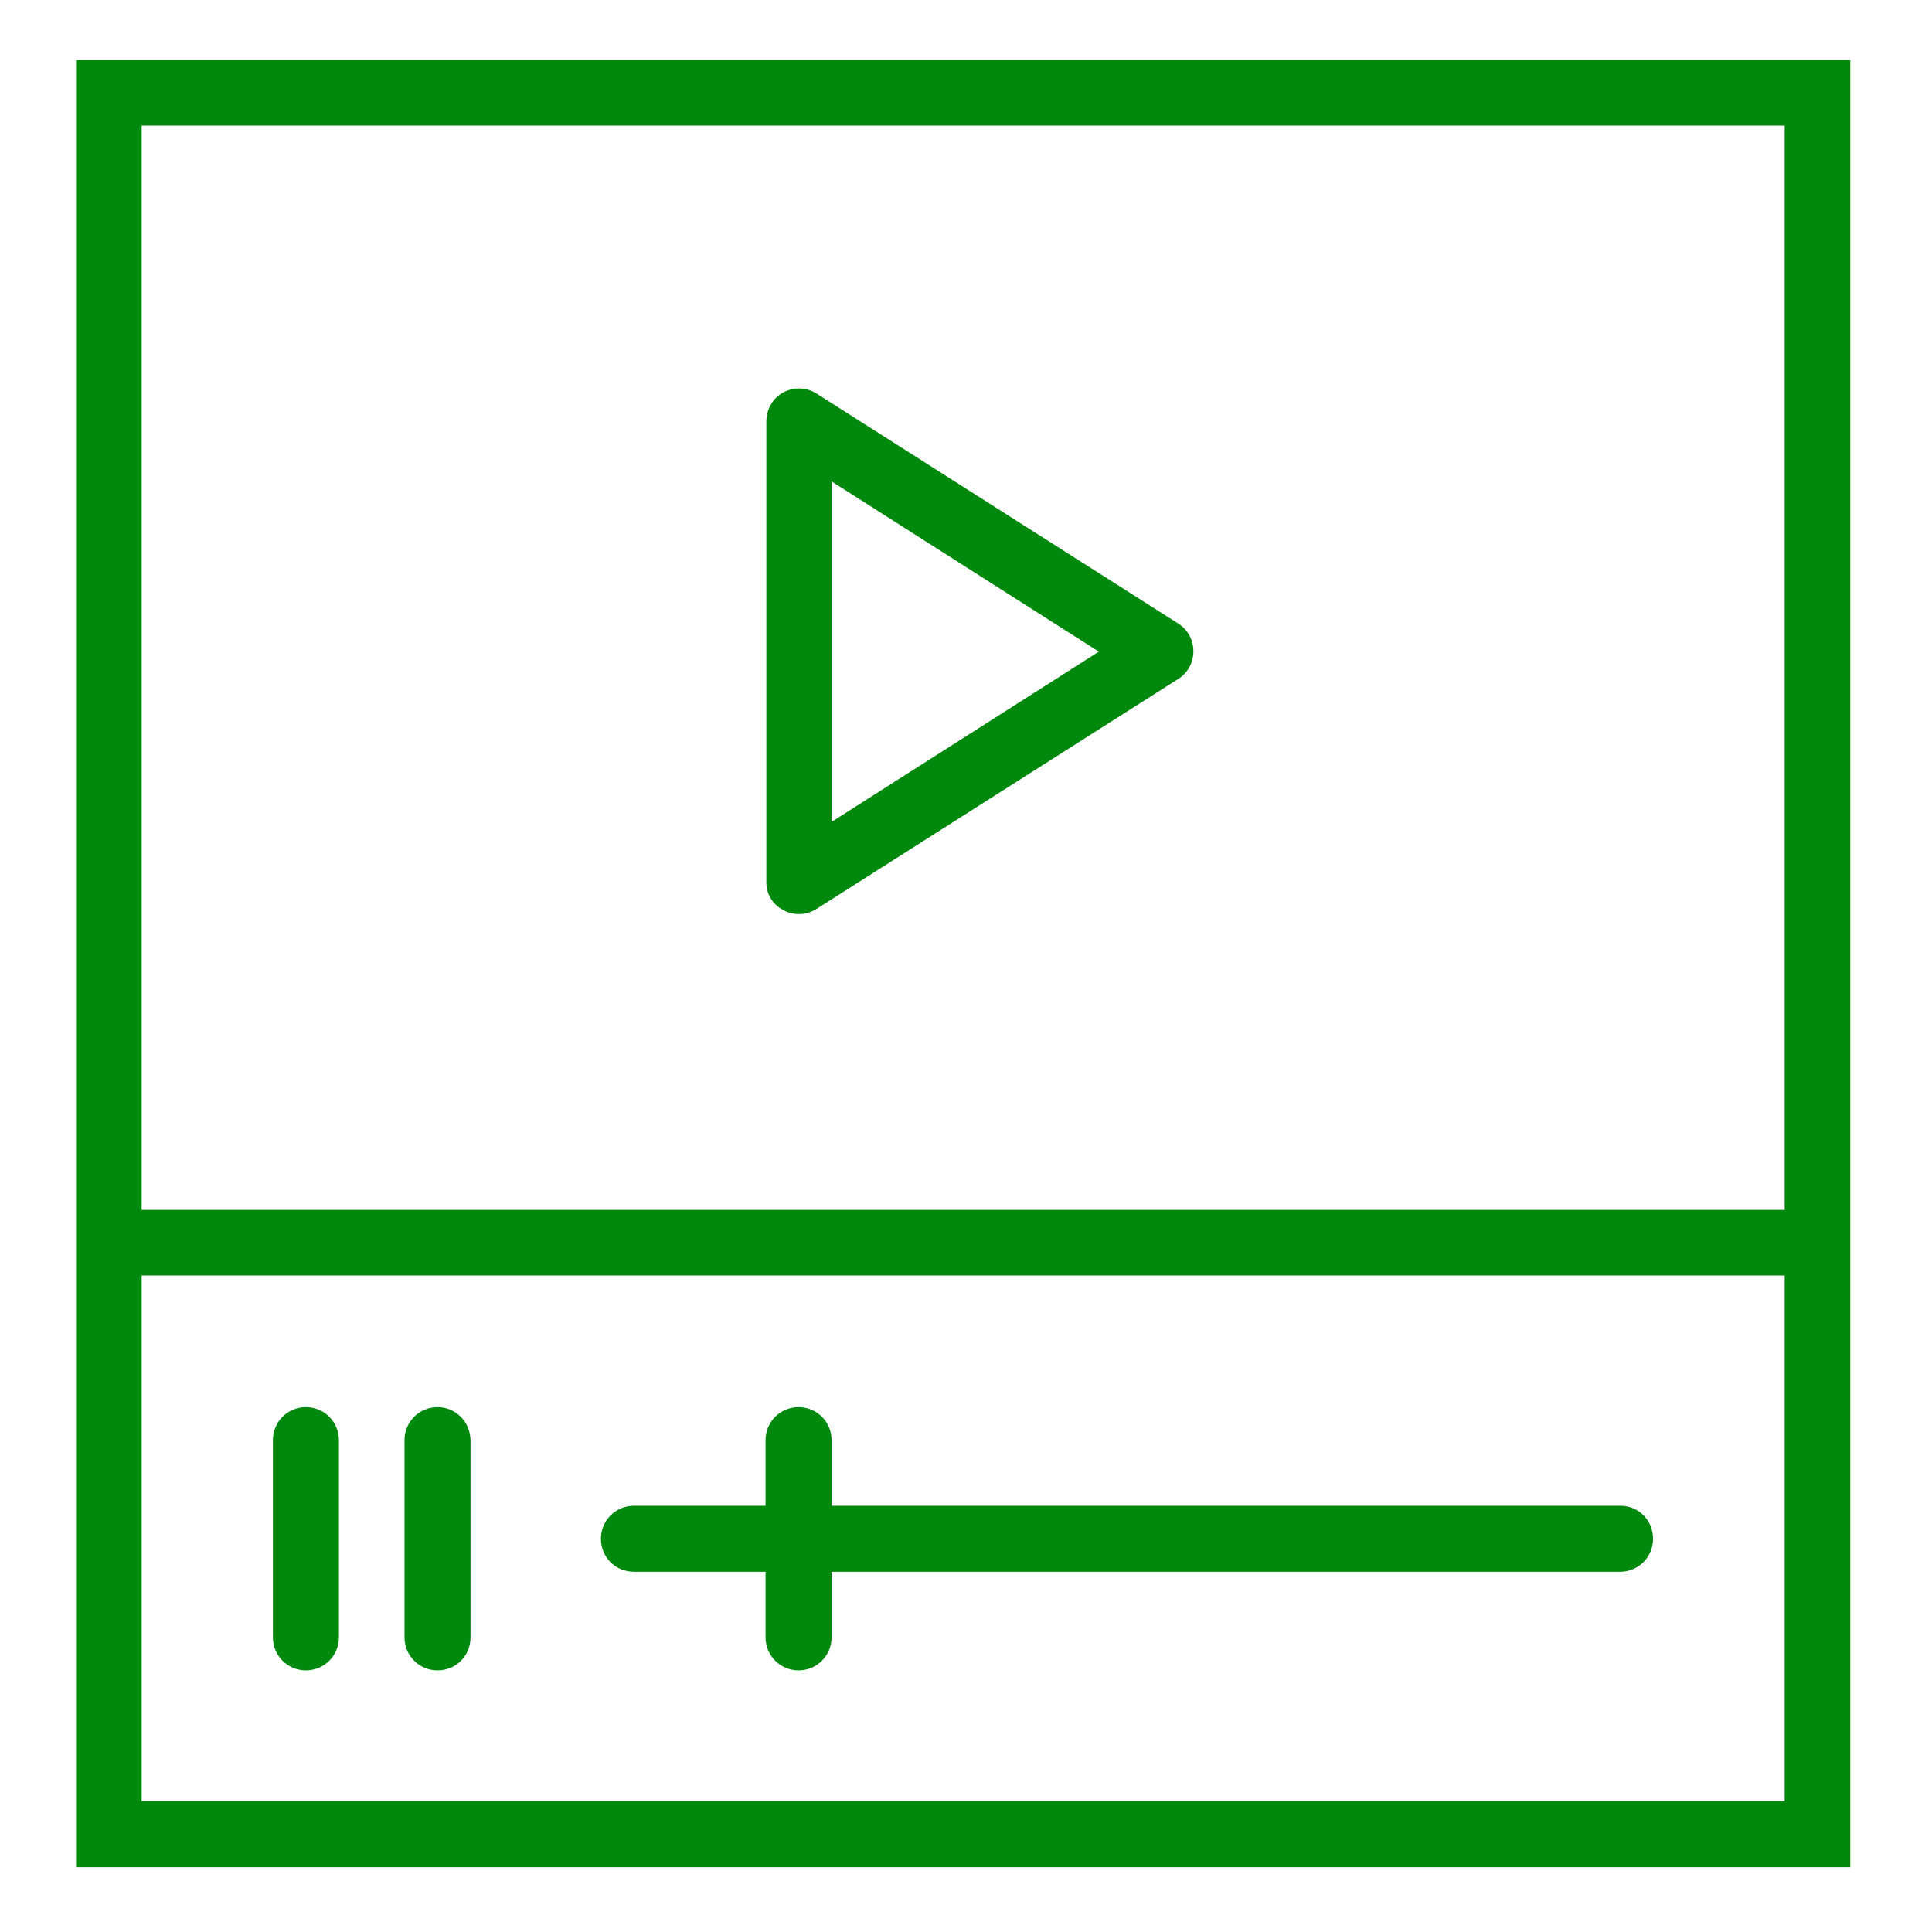
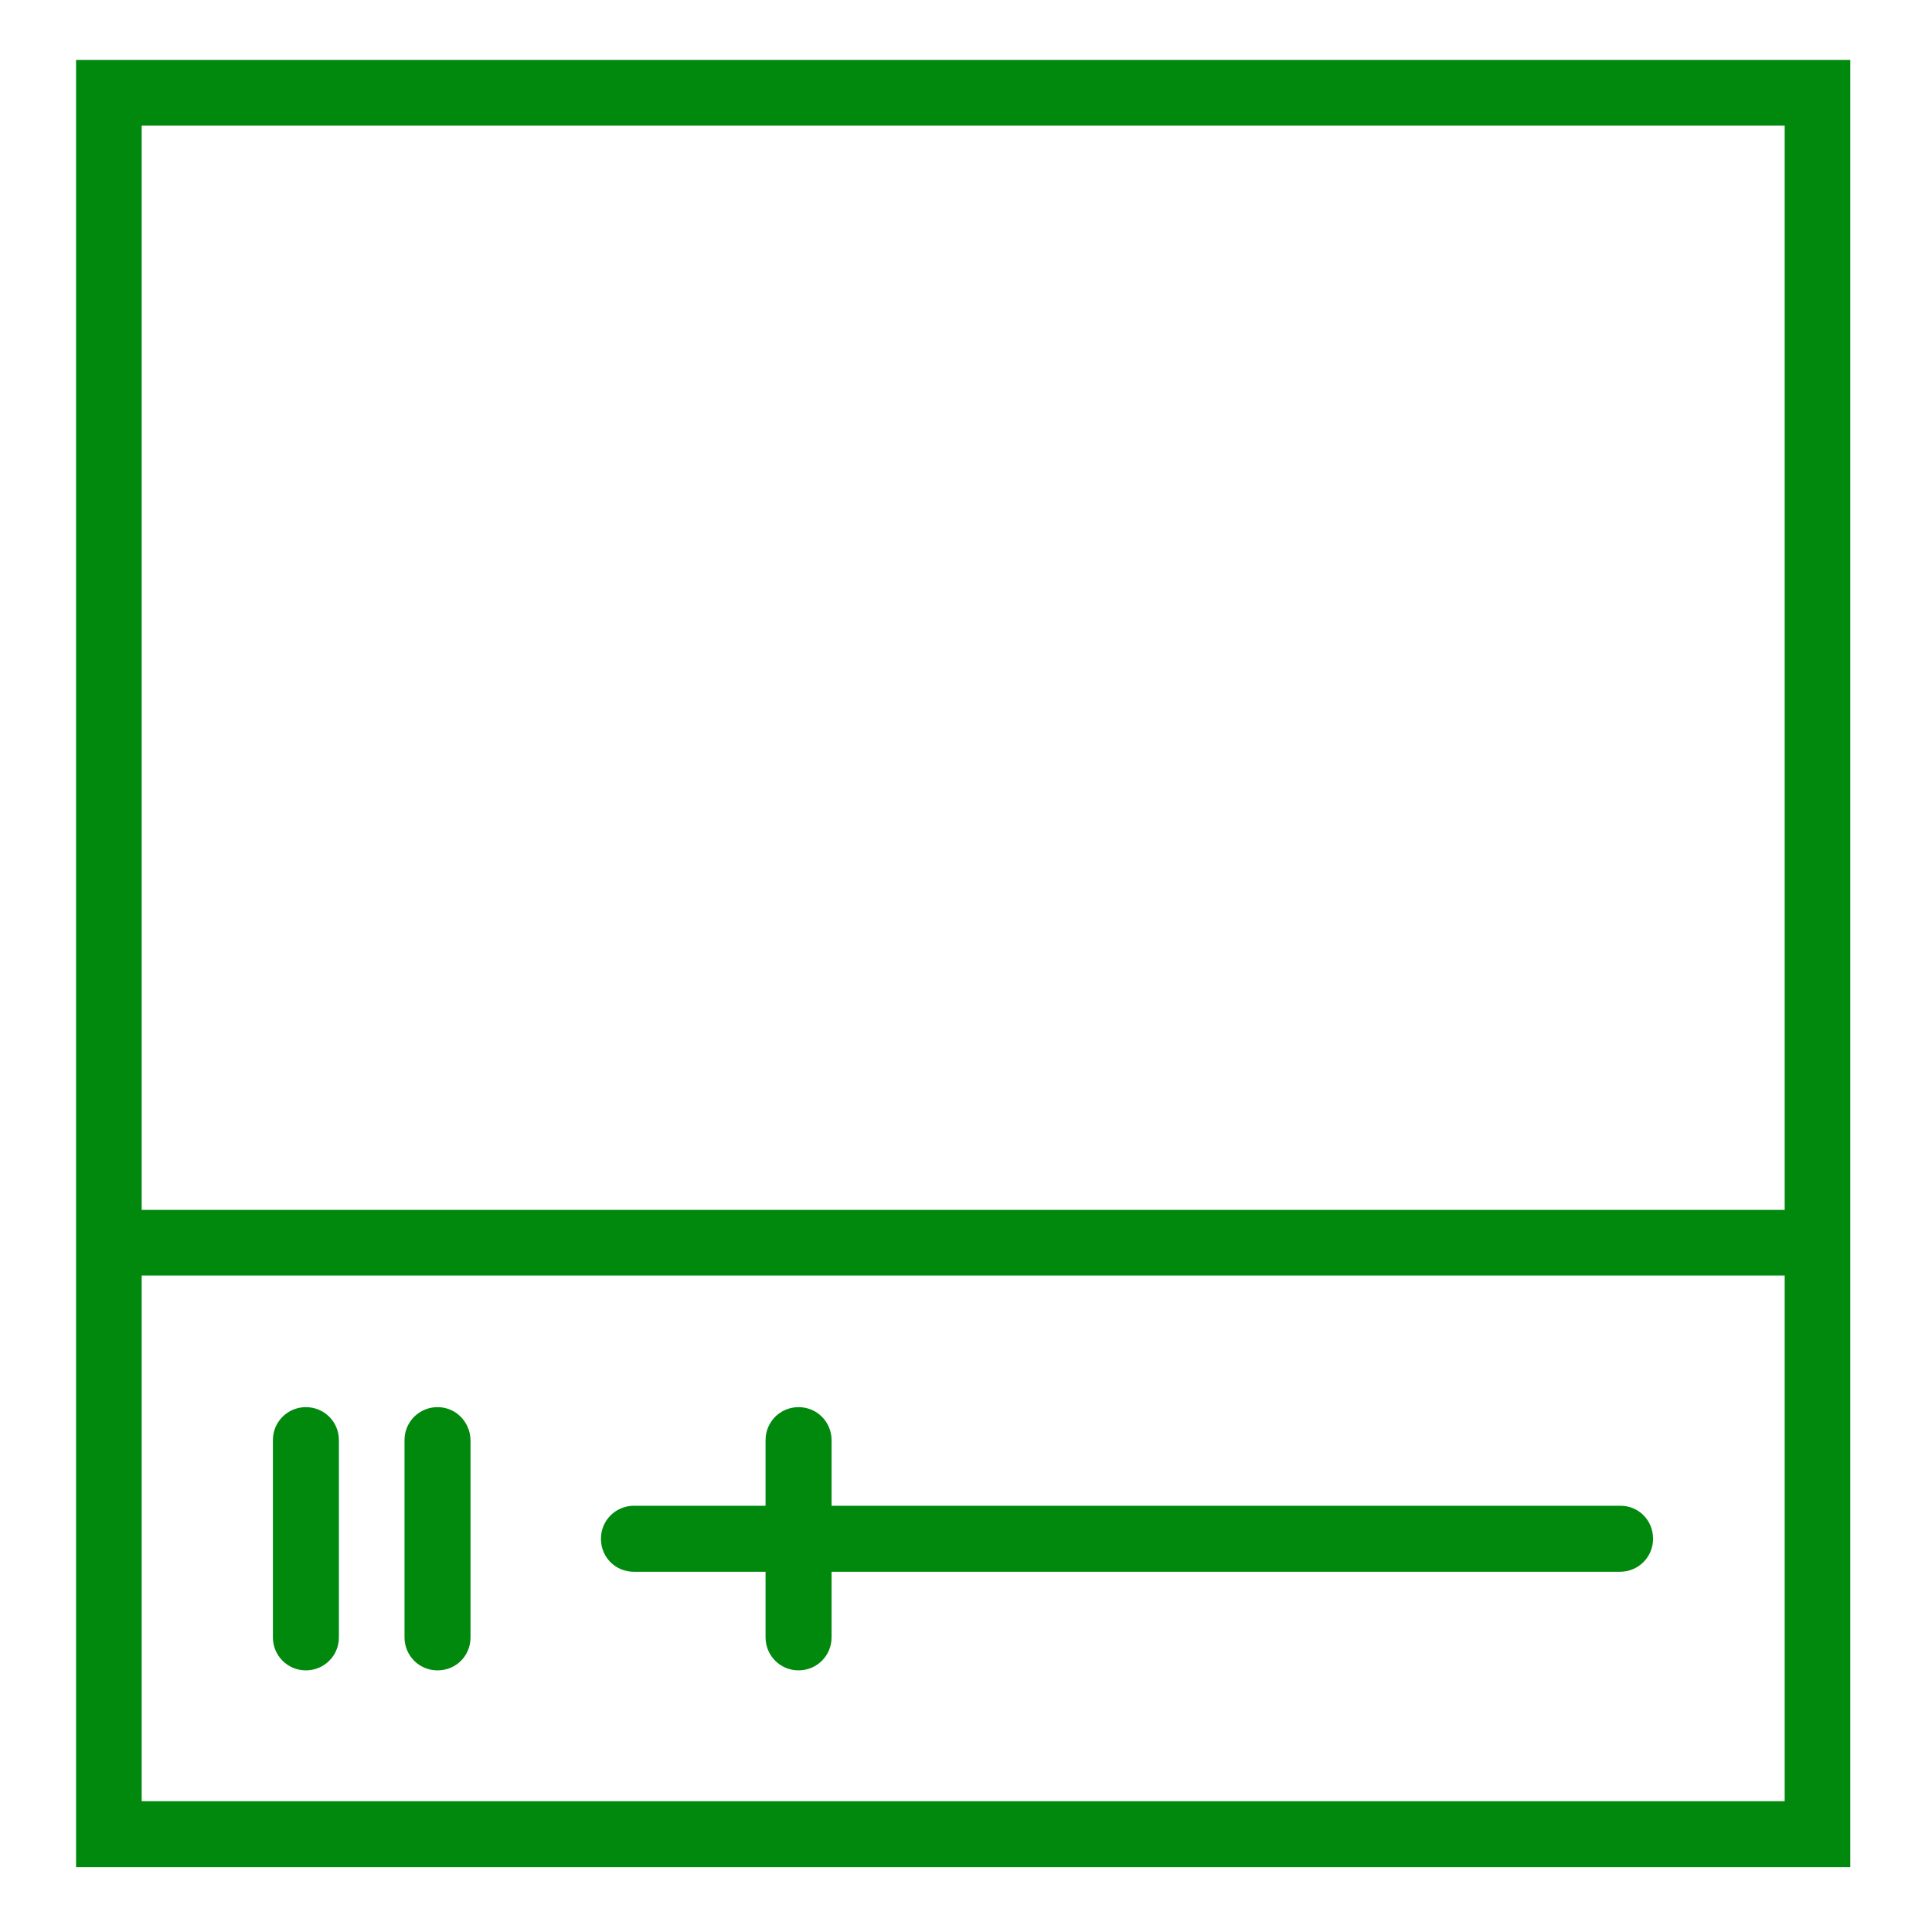
<svg xmlns="http://www.w3.org/2000/svg" version="1.1" id="Capa_1" x="0px" y="0px" viewBox="0 0 480 480" style="enable-background:new 0 0 480 480;" xml:space="preserve">
  <style type="text/css">
	.st0{fill:#00890D;}
</style>
  <g>
-     <path class="st0" d="M194.6,226.1c1.2,0.7,2.6,1,3.9,1c1.5,0,3-0.4,4.4-1.3l89.8-57.1c2.4-1.5,3.8-4.1,3.8-6.9   c0-2.8-1.4-5.4-3.8-6.9l-89.8-57.1c-2.5-1.6-5.7-1.7-8.3-0.3c-2.6,1.4-4.2,4.2-4.2,7.2V219C190.3,222,191.9,224.7,194.6,226.1z    M206.6,119.6l66.4,42.3l-66.4,42.3V119.6z" />
    <path class="st0" d="M18.9,14.9v449h440.8v-449H18.9z M443.4,31.2v269.4H35.2V31.2H443.4z M35.2,447.6V316.9h408.2v130.6H35.2z" />
    <path class="st0" d="M402.6,374.1H206.6v-16.3c0-4.5-3.6-8.2-8.2-8.2c-4.5,0-8.2,3.6-8.2,8.2v16.3h-32.7c-4.5,0-8.2,3.6-8.2,8.2   s3.6,8.2,8.2,8.2h32.7v16.3c0,4.5,3.6,8.2,8.2,8.2c4.5,0,8.2-3.6,8.2-8.2v-16.3h195.9c4.5,0,8.2-3.6,8.2-8.2   S407.1,374.1,402.6,374.1z" />
    <path class="st0" d="M76,349.6c-4.5,0-8.2,3.6-8.2,8.2v49c0,4.5,3.6,8.2,8.2,8.2c4.5,0,8.2-3.6,8.2-8.2v-49   C84.2,353.2,80.5,349.6,76,349.6z" />
    <path class="st0" d="M108.7,349.6c-4.5,0-8.2,3.6-8.2,8.2v49c0,4.5,3.6,8.2,8.2,8.2s8.2-3.6,8.2-8.2v-49   C116.8,353.2,113.2,349.6,108.7,349.6z" />
  </g>
</svg>